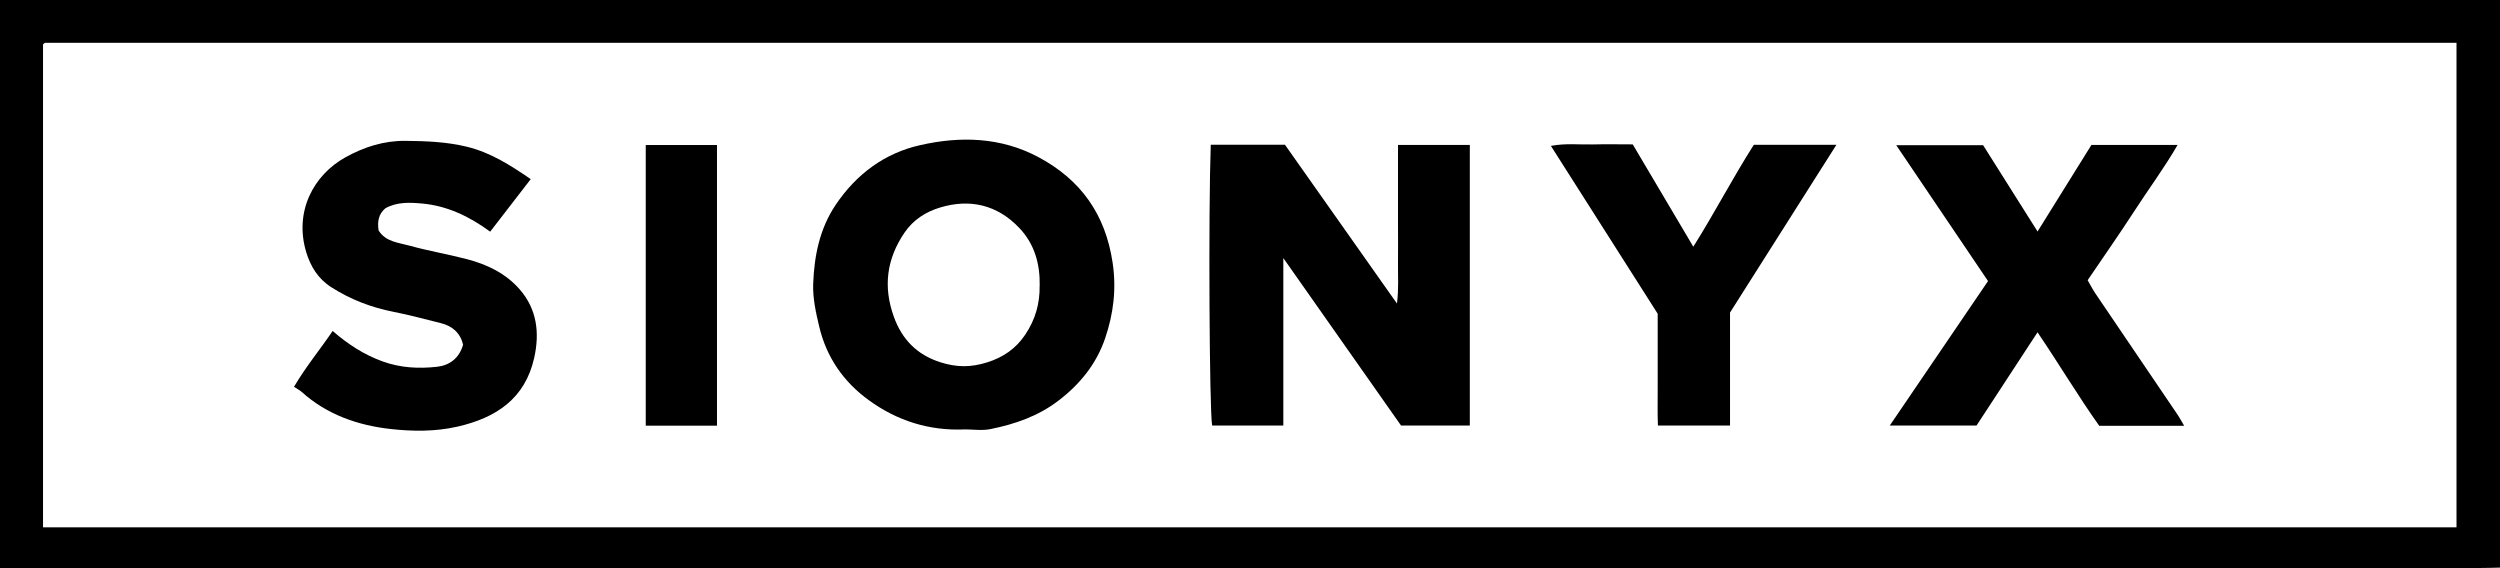
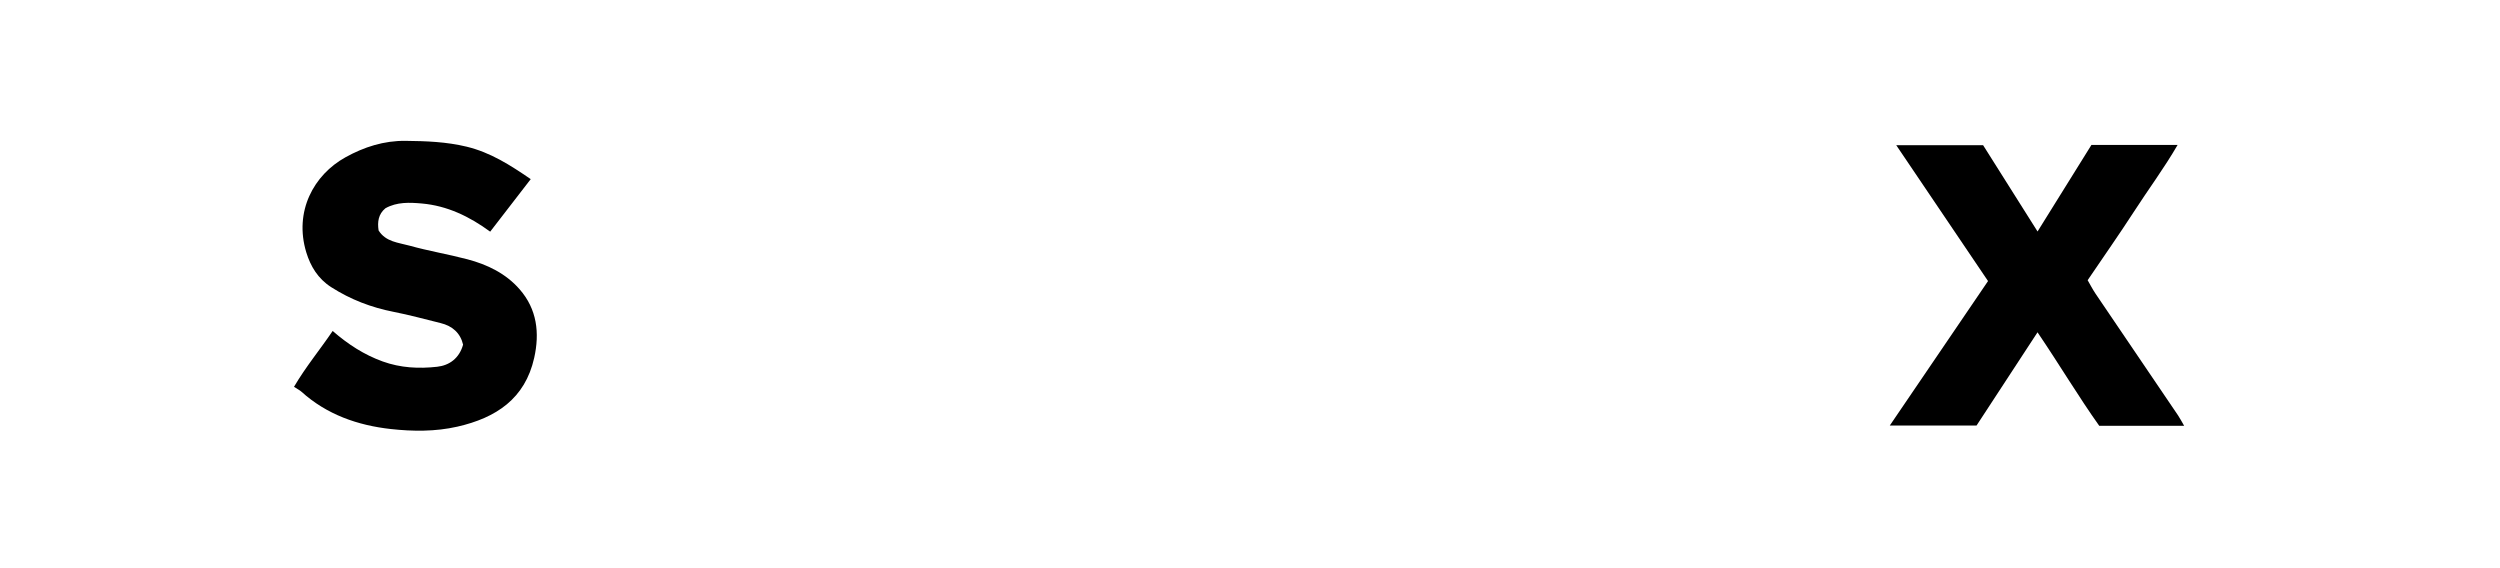
<svg xmlns="http://www.w3.org/2000/svg" id="Layer_2" data-name="Layer 2" viewBox="0 0 431.67 98.07">
  <defs>
    <style> .cls-1 { stroke-width: 0px; } </style>
  </defs>
  <g id="Layer_2-2" data-name="Layer 2">
    <g id="Layer_1-2" data-name="Layer 1-2">
      <g>
-         <path class="cls-1" d="M0,0h431.67v98.01c-1.04.02-2.08.06-3.12.06H0V0ZM7.43,91.05h416.73V7.39H7.81c-.08,0-.16.08-.23.13-.07.06-.13.13-.15.16v83.36h0Z" />
-         <path class="cls-1" d="M209.07,24.99h12.8c6.33,8.97,12.72,18.03,19.34,27.42.33-2.56.15-4.76.18-6.95.03-2.26,0-4.53,0-6.8v-13.64h12.4v48.45h-11.88c-6.62-9.41-13.36-19.02-20.32-28.91v28.91h-12.29c-.48-2.48-.66-36.96-.24-48.49h.01Z" />
-         <path class="cls-1" d="M166.51,74.15c-6.08.25-11.59-1.49-16.48-5.04-4.38-3.17-7.32-7.42-8.57-12.69-.58-2.42-1.14-4.94-1.05-7.39.18-4.83,1.1-9.54,3.91-13.7,3.56-5.27,8.42-8.88,14.53-10.26,6.94-1.58,13.92-1.42,20.45,2.06,7.33,3.91,11.56,9.88,12.81,18.19.69,4.58.15,8.87-1.29,13.1-1.51,4.43-4.34,7.93-8.1,10.79-3.5,2.67-7.5,4.03-11.69,4.88-1.45.3-3.02.05-4.53.05h0ZM179.52,49.36c.08-3.76-.88-7.22-3.51-9.99-3.81-4.02-8.57-5.12-13.78-3.51-2.38.73-4.55,2.09-6.05,4.31-3.1,4.56-3.71,9.34-1.84,14.53,1.42,3.94,4.02,6.56,8,7.84,2.84.91,5.25.92,8.11.03,2.75-.86,4.96-2.36,6.6-4.82,1.72-2.58,2.51-5.34,2.46-8.39h0Z" />
        <path class="cls-1" d="M351.82,57.37c-3.7,5.66-7.11,10.87-10.53,16.1h-14.98c5.76-8.47,11.34-16.69,16.96-24.94-5.28-7.82-10.48-15.51-15.85-23.46h15c3.01,4.78,6.14,9.72,9.4,14.9,3.21-5.17,6.26-10.06,9.3-14.94h14.88c-2.36,4.07-5.1,7.74-7.57,11.57-2.53,3.91-5.21,7.72-7.96,11.78.43.75.85,1.56,1.35,2.31,4.75,7.02,9.52,14.03,14.27,21.05.36.53.64,1.1,1.04,1.78h-14.66c-3.54-4.97-6.82-10.49-10.66-16.15h.01Z" />
        <path class="cls-1" d="M50.77,66.78c2.05-3.48,4.48-6.4,6.67-9.63,2.69,2.33,5.43,4.1,8.63,5.26,3.11,1.12,6.25,1.27,9.4.92,2.11-.23,3.83-1.45,4.49-3.82-.46-1.98-1.82-3.23-3.9-3.73-2.69-.66-5.37-1.4-8.08-1.93-3.87-.76-7.43-2.12-10.78-4.26-2.32-1.48-3.58-3.63-4.31-6-2.16-7.1,1.29-13.4,6.76-16.43,3.23-1.79,6.64-2.88,10.38-2.84,3.55.04,7.04.16,10.56,1.01,4.13,1.01,7.48,3.16,11.05,5.6-2.34,3.03-4.59,5.94-7,9.07-3.62-2.65-7.44-4.47-11.78-4.86-2.13-.19-4.32-.29-6.31.82-1.23,1.02-1.4,2.37-1.18,3.83,1.23,1.99,3.45,2.1,5.35,2.63,3.29.92,6.68,1.48,9.98,2.35,3.45.91,6.64,2.45,9.02,5.18,3.01,3.44,3.48,7.54,2.52,11.84-1.58,7.07-6.6,10.36-13.26,11.88-3.83.87-7.72.83-11.51.41-5.69-.63-11.05-2.49-15.43-6.45-.27-.24-.61-.41-1.29-.85h.02Z" />
-         <path class="cls-1" d="M298.72,53.97v19.51h-12.45c-.09-2.06-.03-4.2-.04-6.34-.01-2.08,0-4.15,0-6.23v-6.74c-6.03-9.48-12.16-19.11-18.44-28.98,2.58-.49,4.91-.19,7.21-.25,2.27-.06,4.54-.01,6.92-.01,3.43,5.8,6.87,11.61,10.46,17.67,3.68-5.85,6.8-11.87,10.45-17.6h14.26c-6.19,9.75-12.24,19.29-18.37,28.97Z" />
-         <path class="cls-1" d="M111.5,25.04h12.3v48.46h-12.3V25.04Z" />
      </g>
    </g>
  </g>
</svg>